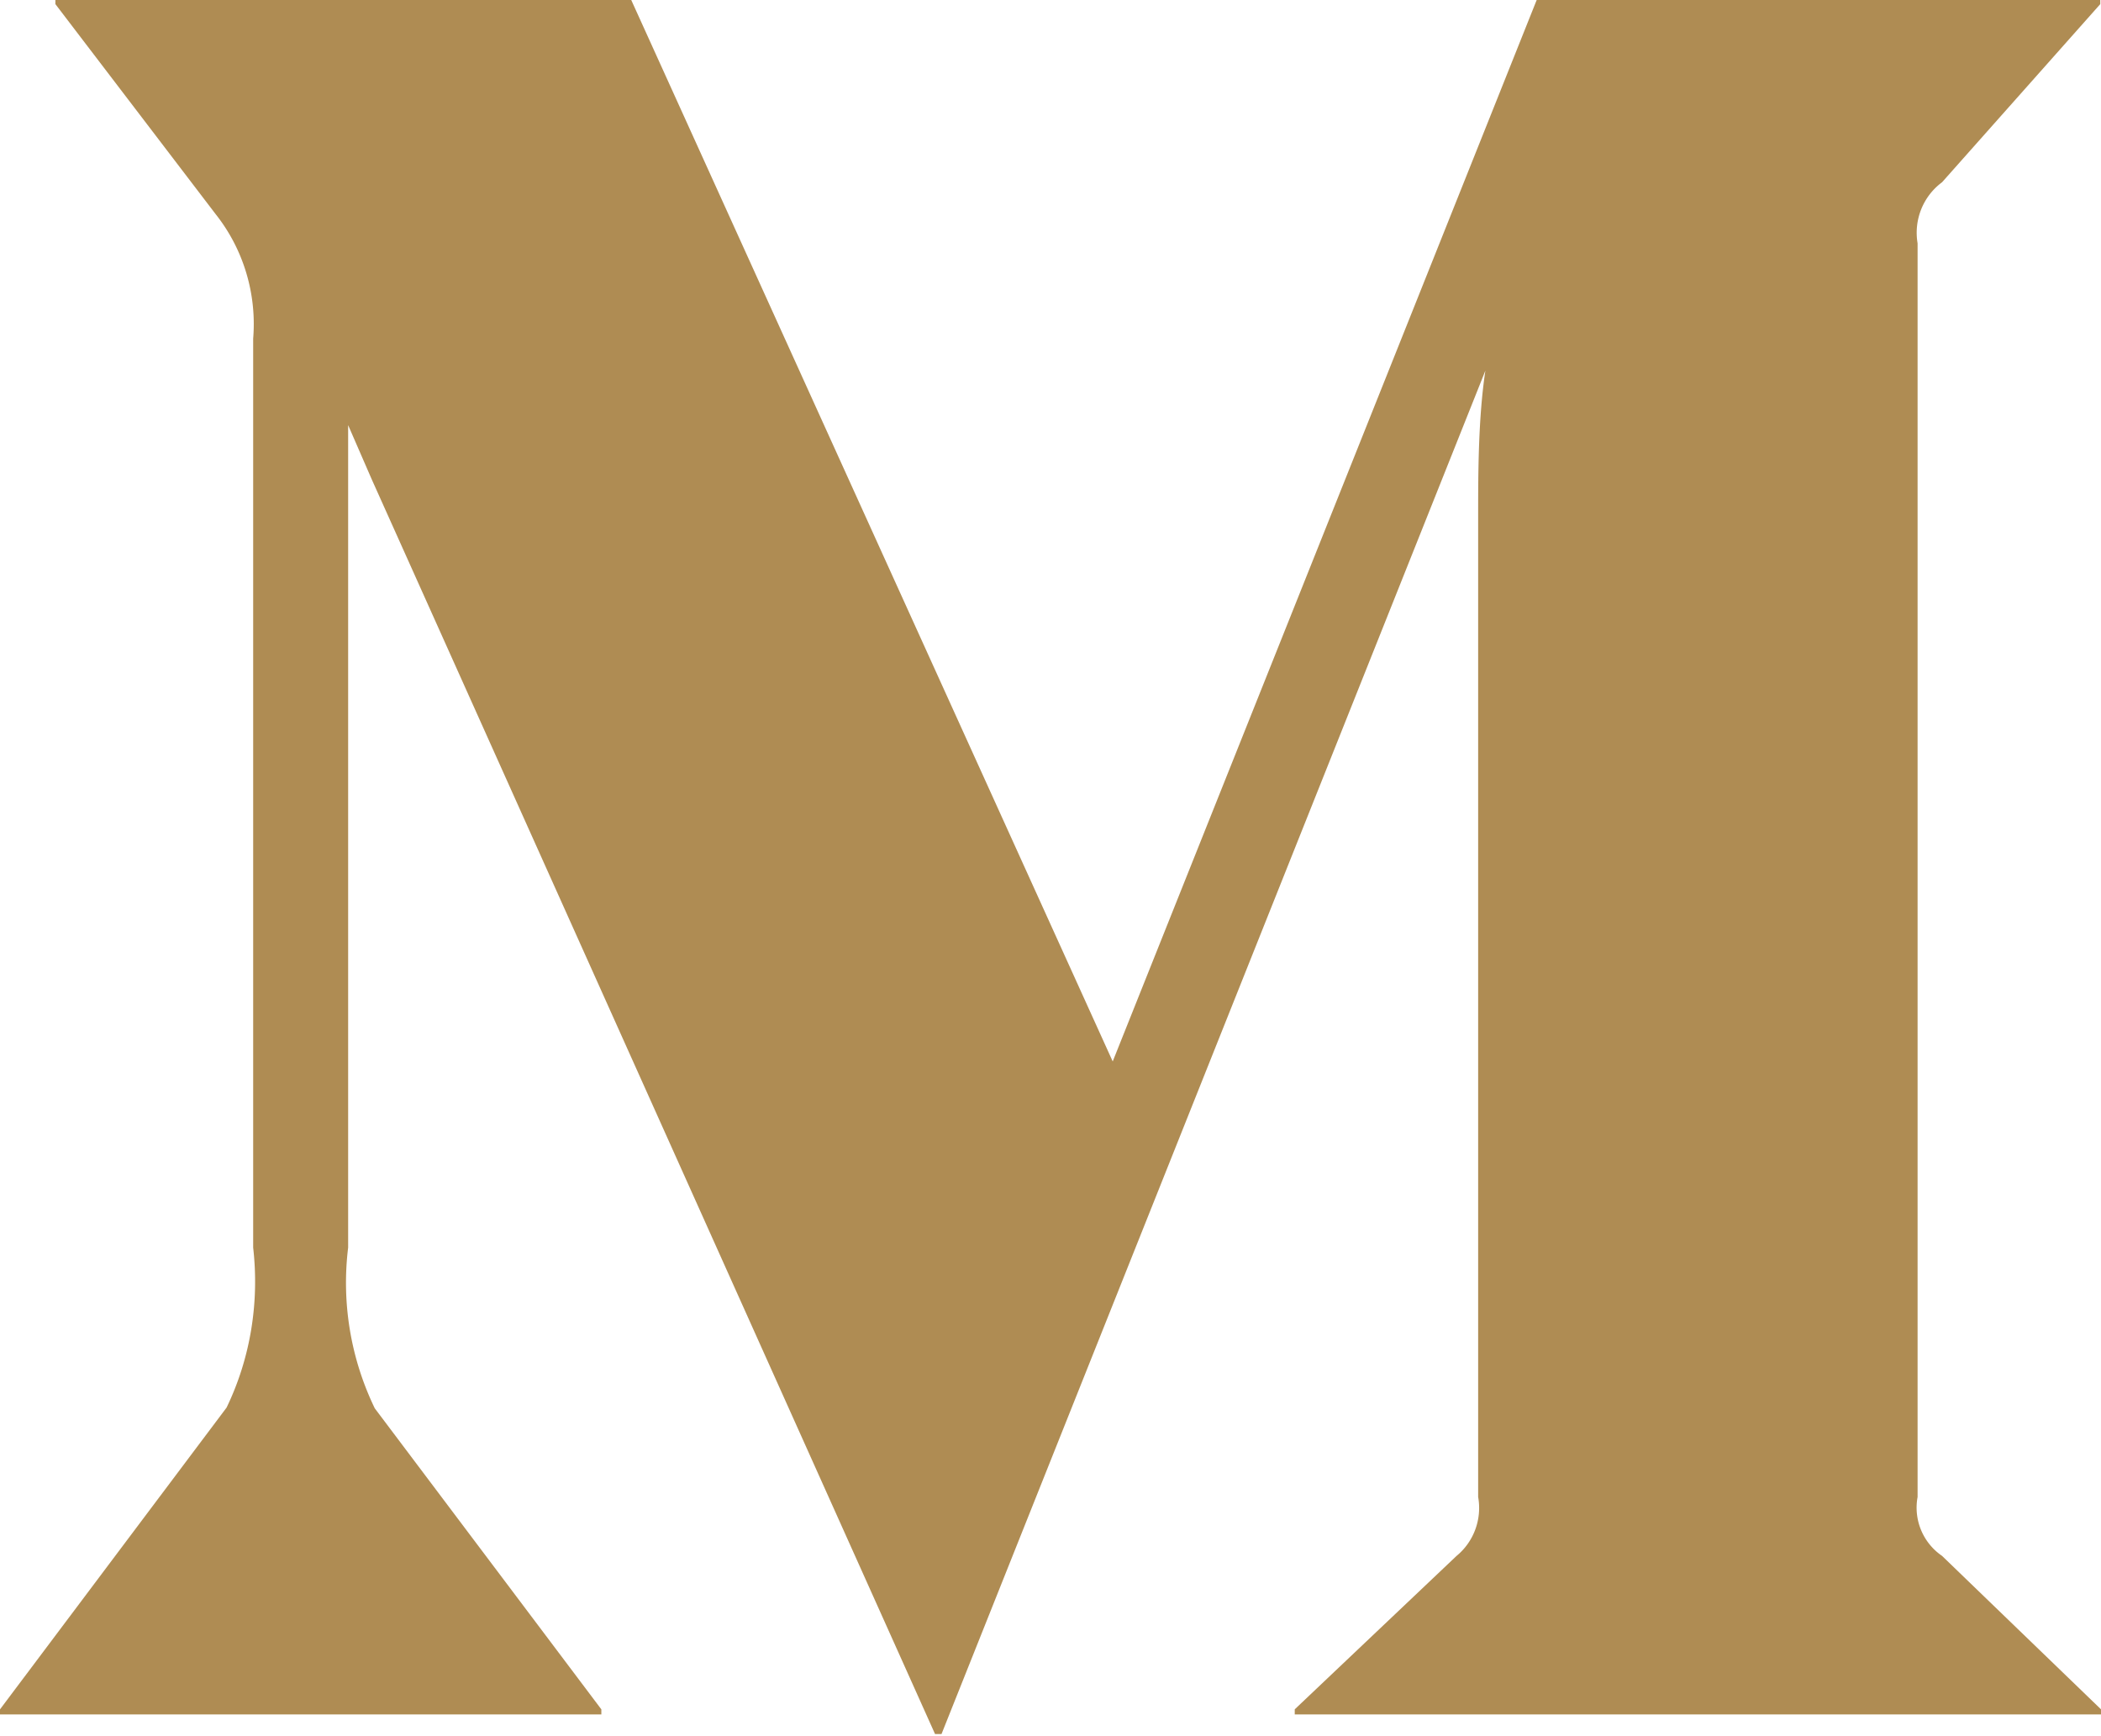
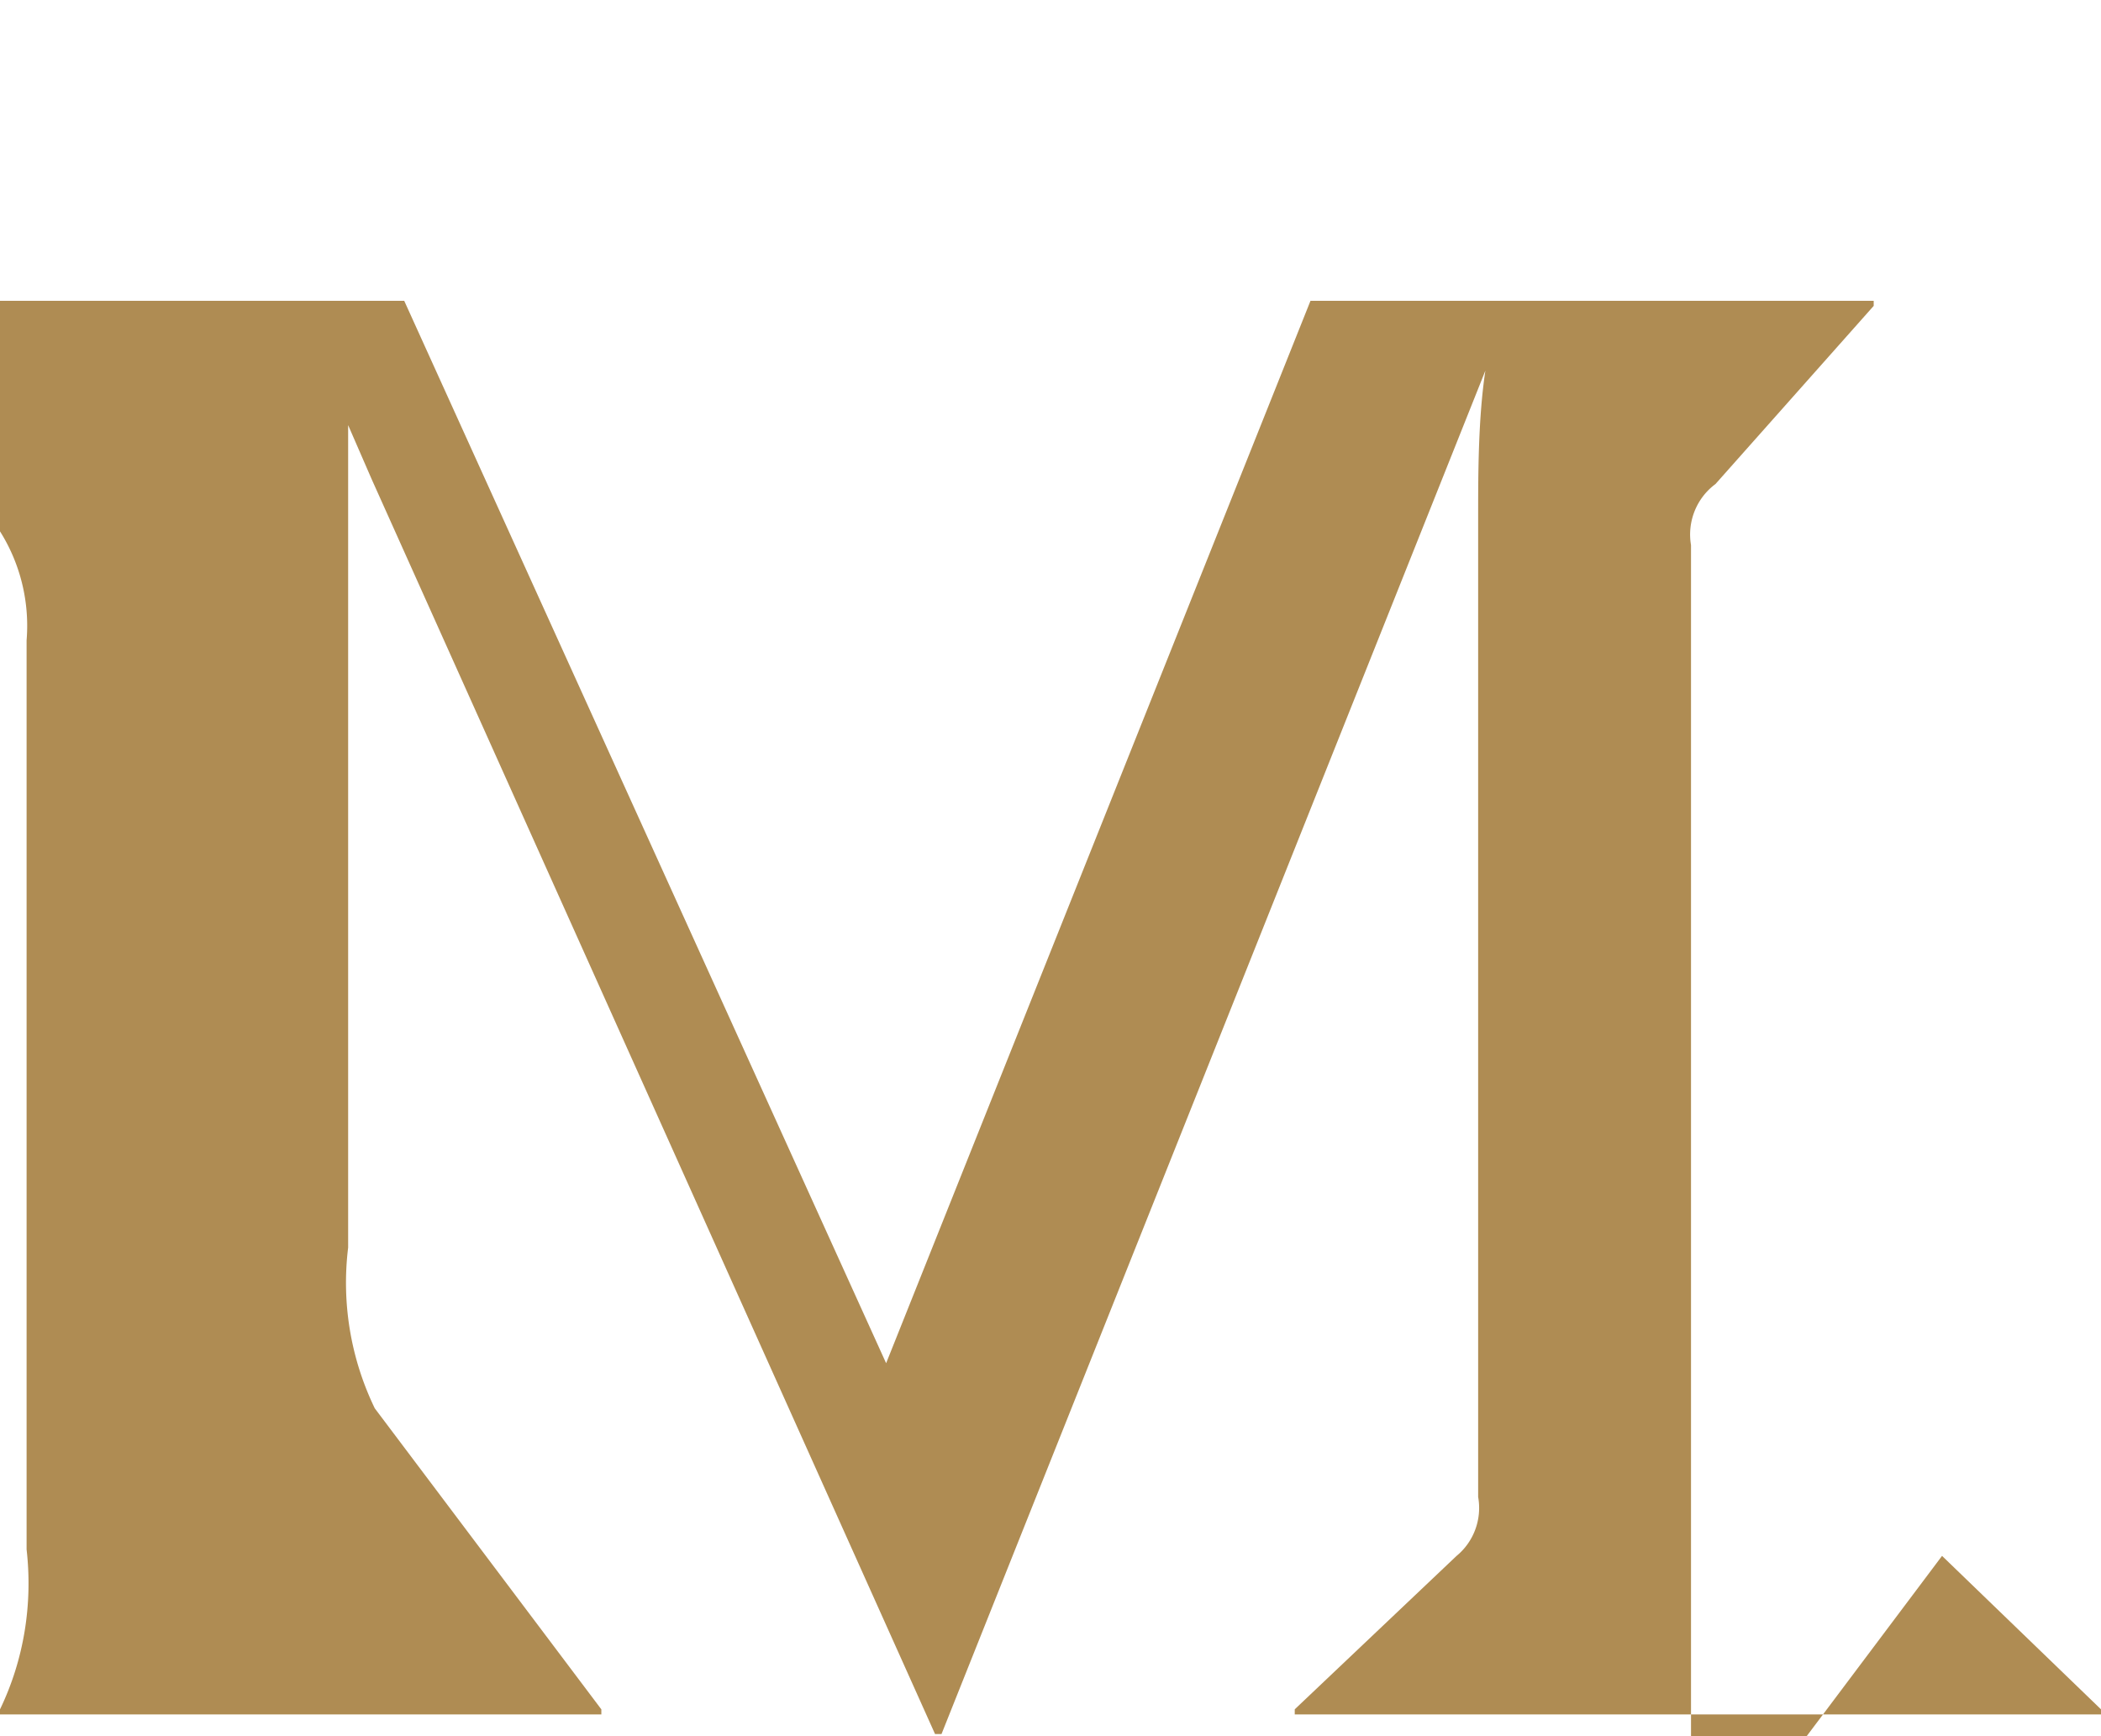
<svg xmlns="http://www.w3.org/2000/svg" fill="#000000" height="52.9" preserveAspectRatio="xMidYMid meet" version="1" viewBox="0.0 5.6 64.0 52.9" width="64" zoomAndPan="magnify">
  <g id="change1_1">
-     <path d="m59.158 53.002l4.842 4.675v0.155h-24.56v-0.155l4.93-4.675c0.526-0.433 0.778-1.12 0.657-1.795v-29.885c0-1.263 0-2.97 0.22-4.43l-16.567 41.538h-0.197l-17.155-38.216-0.723-1.662v25.058a8.79 8.79 0 0 0 0.811 4.896l6.902 9.172v0.155h-18.318v-0.155l6.902-9.194c0.73-1.512 1-3.204 0.81-4.874v-27.694c0.112-1.364-0.295-2.72-1.14-3.788l-4.885-6.403v-0.155h17.528l14.68 32.368 12.927-32.368h17.156v0.155l-4.82 5.428c-0.578 0.427-0.866 1.148-0.745 1.86v38.194a1.78 1.78 0 0 0 0.745 1.795z" fill="#af8c53" />
+     <path d="m59.158 53.002l4.842 4.675v0.155h-24.56v-0.155l4.93-4.675c0.526-0.433 0.778-1.12 0.657-1.795v-29.885c0-1.263 0-2.97 0.22-4.43l-16.567 41.538h-0.197l-17.155-38.216-0.723-1.662v25.058a8.79 8.79 0 0 0 0.811 4.896l6.902 9.172v0.155h-18.318v-0.155c0.73-1.512 1-3.204 0.81-4.874v-27.694c0.112-1.364-0.295-2.72-1.14-3.788l-4.885-6.403v-0.155h17.528l14.68 32.368 12.927-32.368h17.156v0.155l-4.82 5.428c-0.578 0.427-0.866 1.148-0.745 1.86v38.194a1.78 1.78 0 0 0 0.745 1.795z" fill="#af8c53" />
  </g>
</svg>